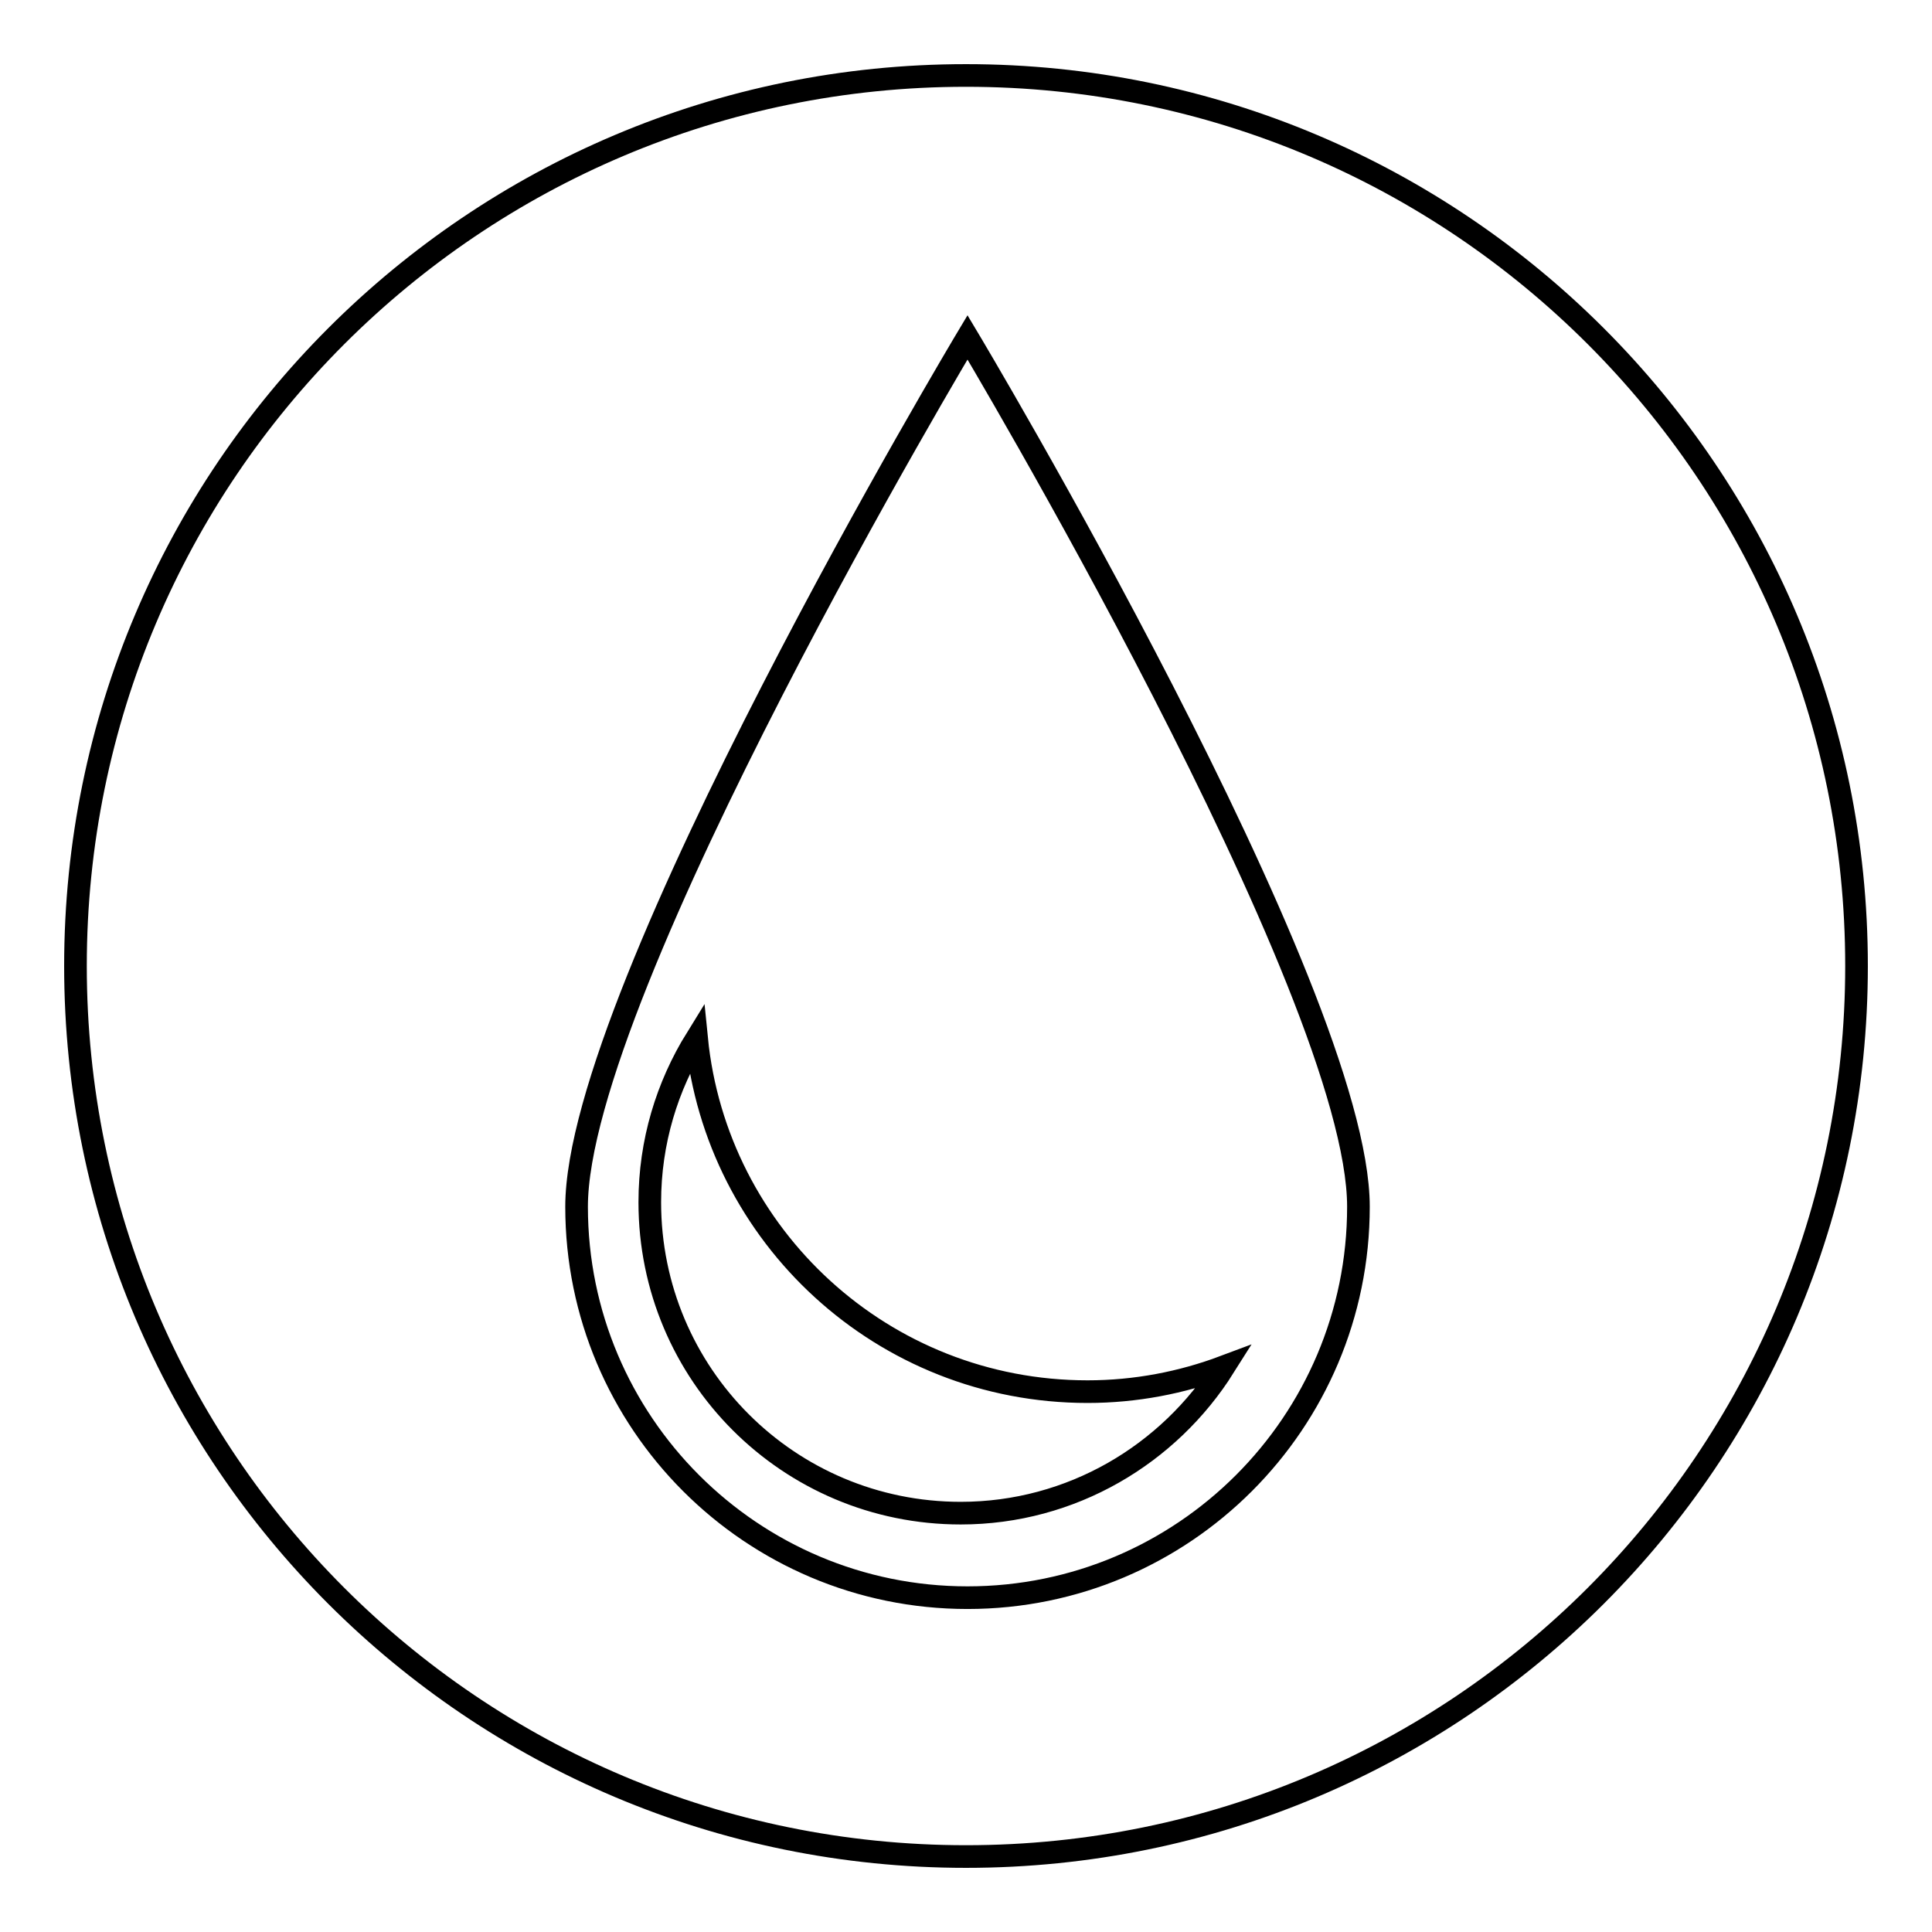
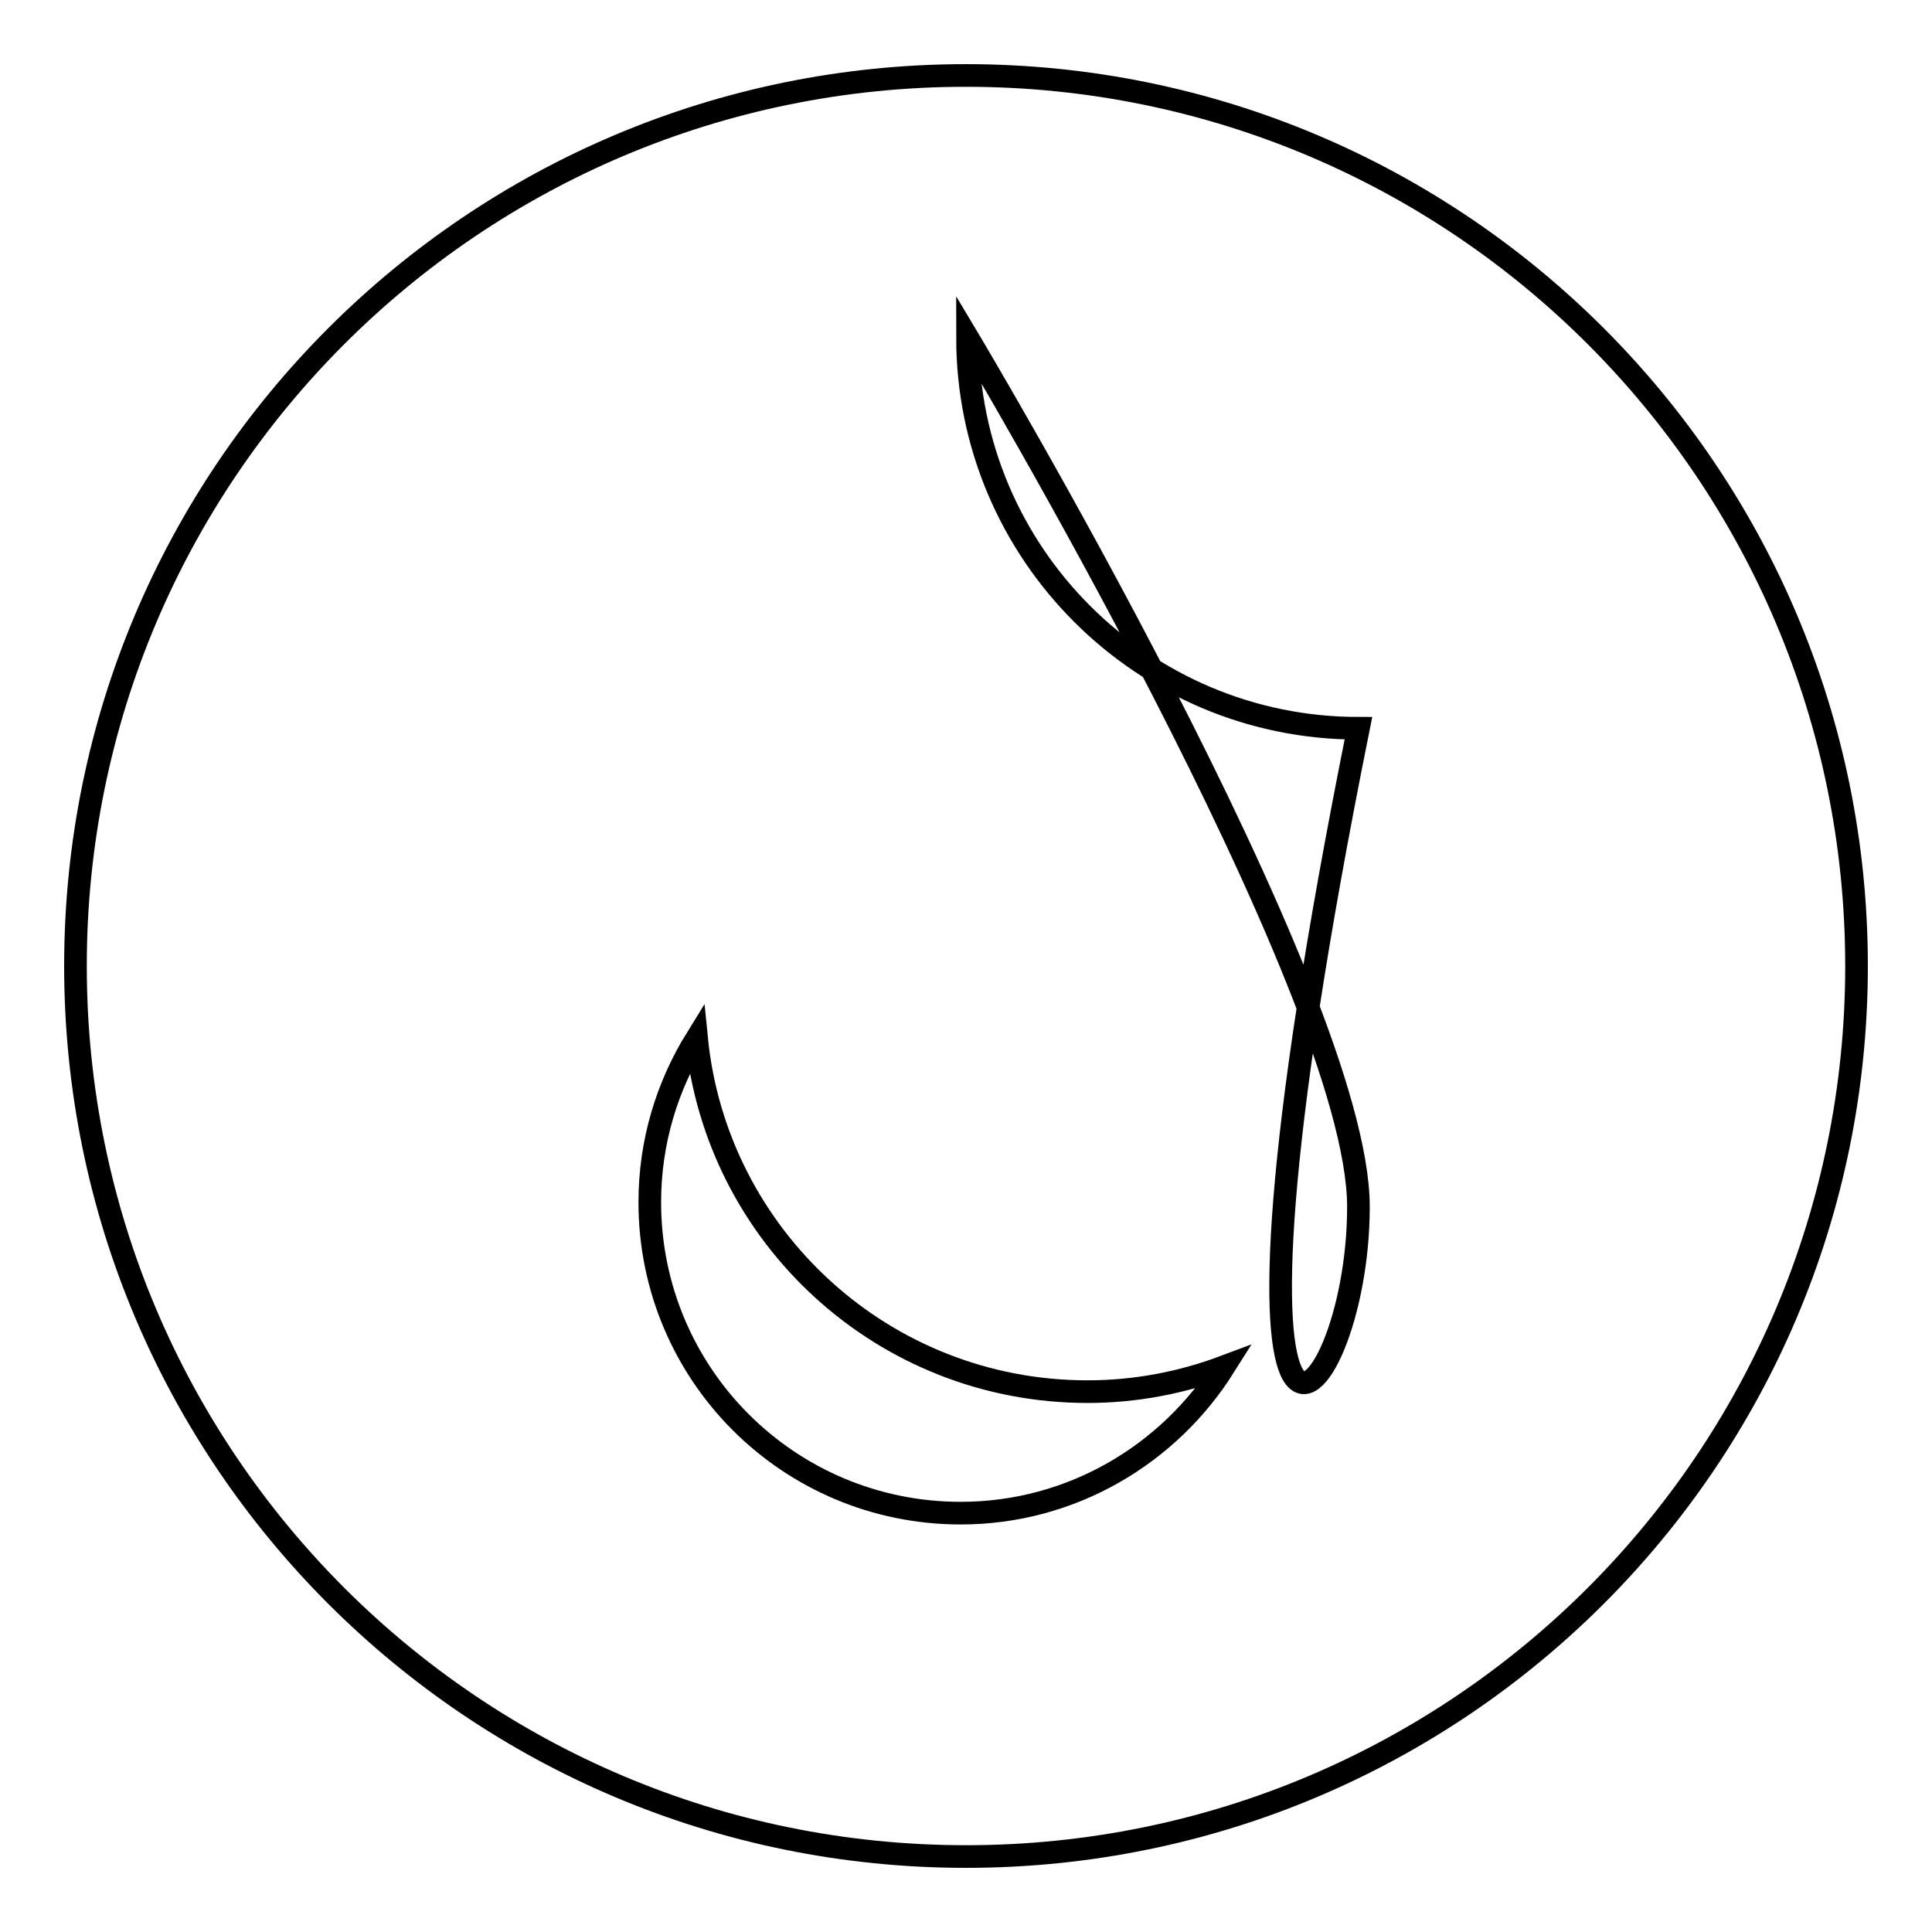
<svg xmlns="http://www.w3.org/2000/svg" version="1.1" x="0px" y="0px" viewBox="0 0 256 256" enable-background="new 0 0 256 256" xml:space="preserve">
  <g>
    <g>
-       <path stroke-width="3" fill-opacity="0" stroke="#000000" d="M144.1,184.4c6.4,0,12.5-1.2,18.1-3.3c-7.3,11.6-20.2,19.4-34.9,19.4c-22.8,0-41.2-18.4-41.2-41.2c0-8,2.3-15.4,6.2-21.7C94.9,163.8,117,184.4,144.1,184.4z M246,128c0,65.2-52.8,118-118,118c-65.2,0-118-52.8-118-118C10,62.8,62.8,10,128,10C193.2,10,246,62.8,246,128z M180,159.9c0-28.6-51.8-115.2-51.8-115.2s-51.8,86.5-51.8,115.2c0,28.6,23.2,51.8,51.8,51.8C156.8,211.7,180,188.5,180,159.9z" />
+       <path stroke-width="3" fill-opacity="0" stroke="#000000" d="M144.1,184.4c6.4,0,12.5-1.2,18.1-3.3c-7.3,11.6-20.2,19.4-34.9,19.4c-22.8,0-41.2-18.4-41.2-41.2c0-8,2.3-15.4,6.2-21.7C94.9,163.8,117,184.4,144.1,184.4z M246,128c0,65.2-52.8,118-118,118c-65.2,0-118-52.8-118-118C10,62.8,62.8,10,128,10C193.2,10,246,62.8,246,128z M180,159.9c0-28.6-51.8-115.2-51.8-115.2c0,28.6,23.2,51.8,51.8,51.8C156.8,211.7,180,188.5,180,159.9z" />
    </g>
  </g>
</svg>